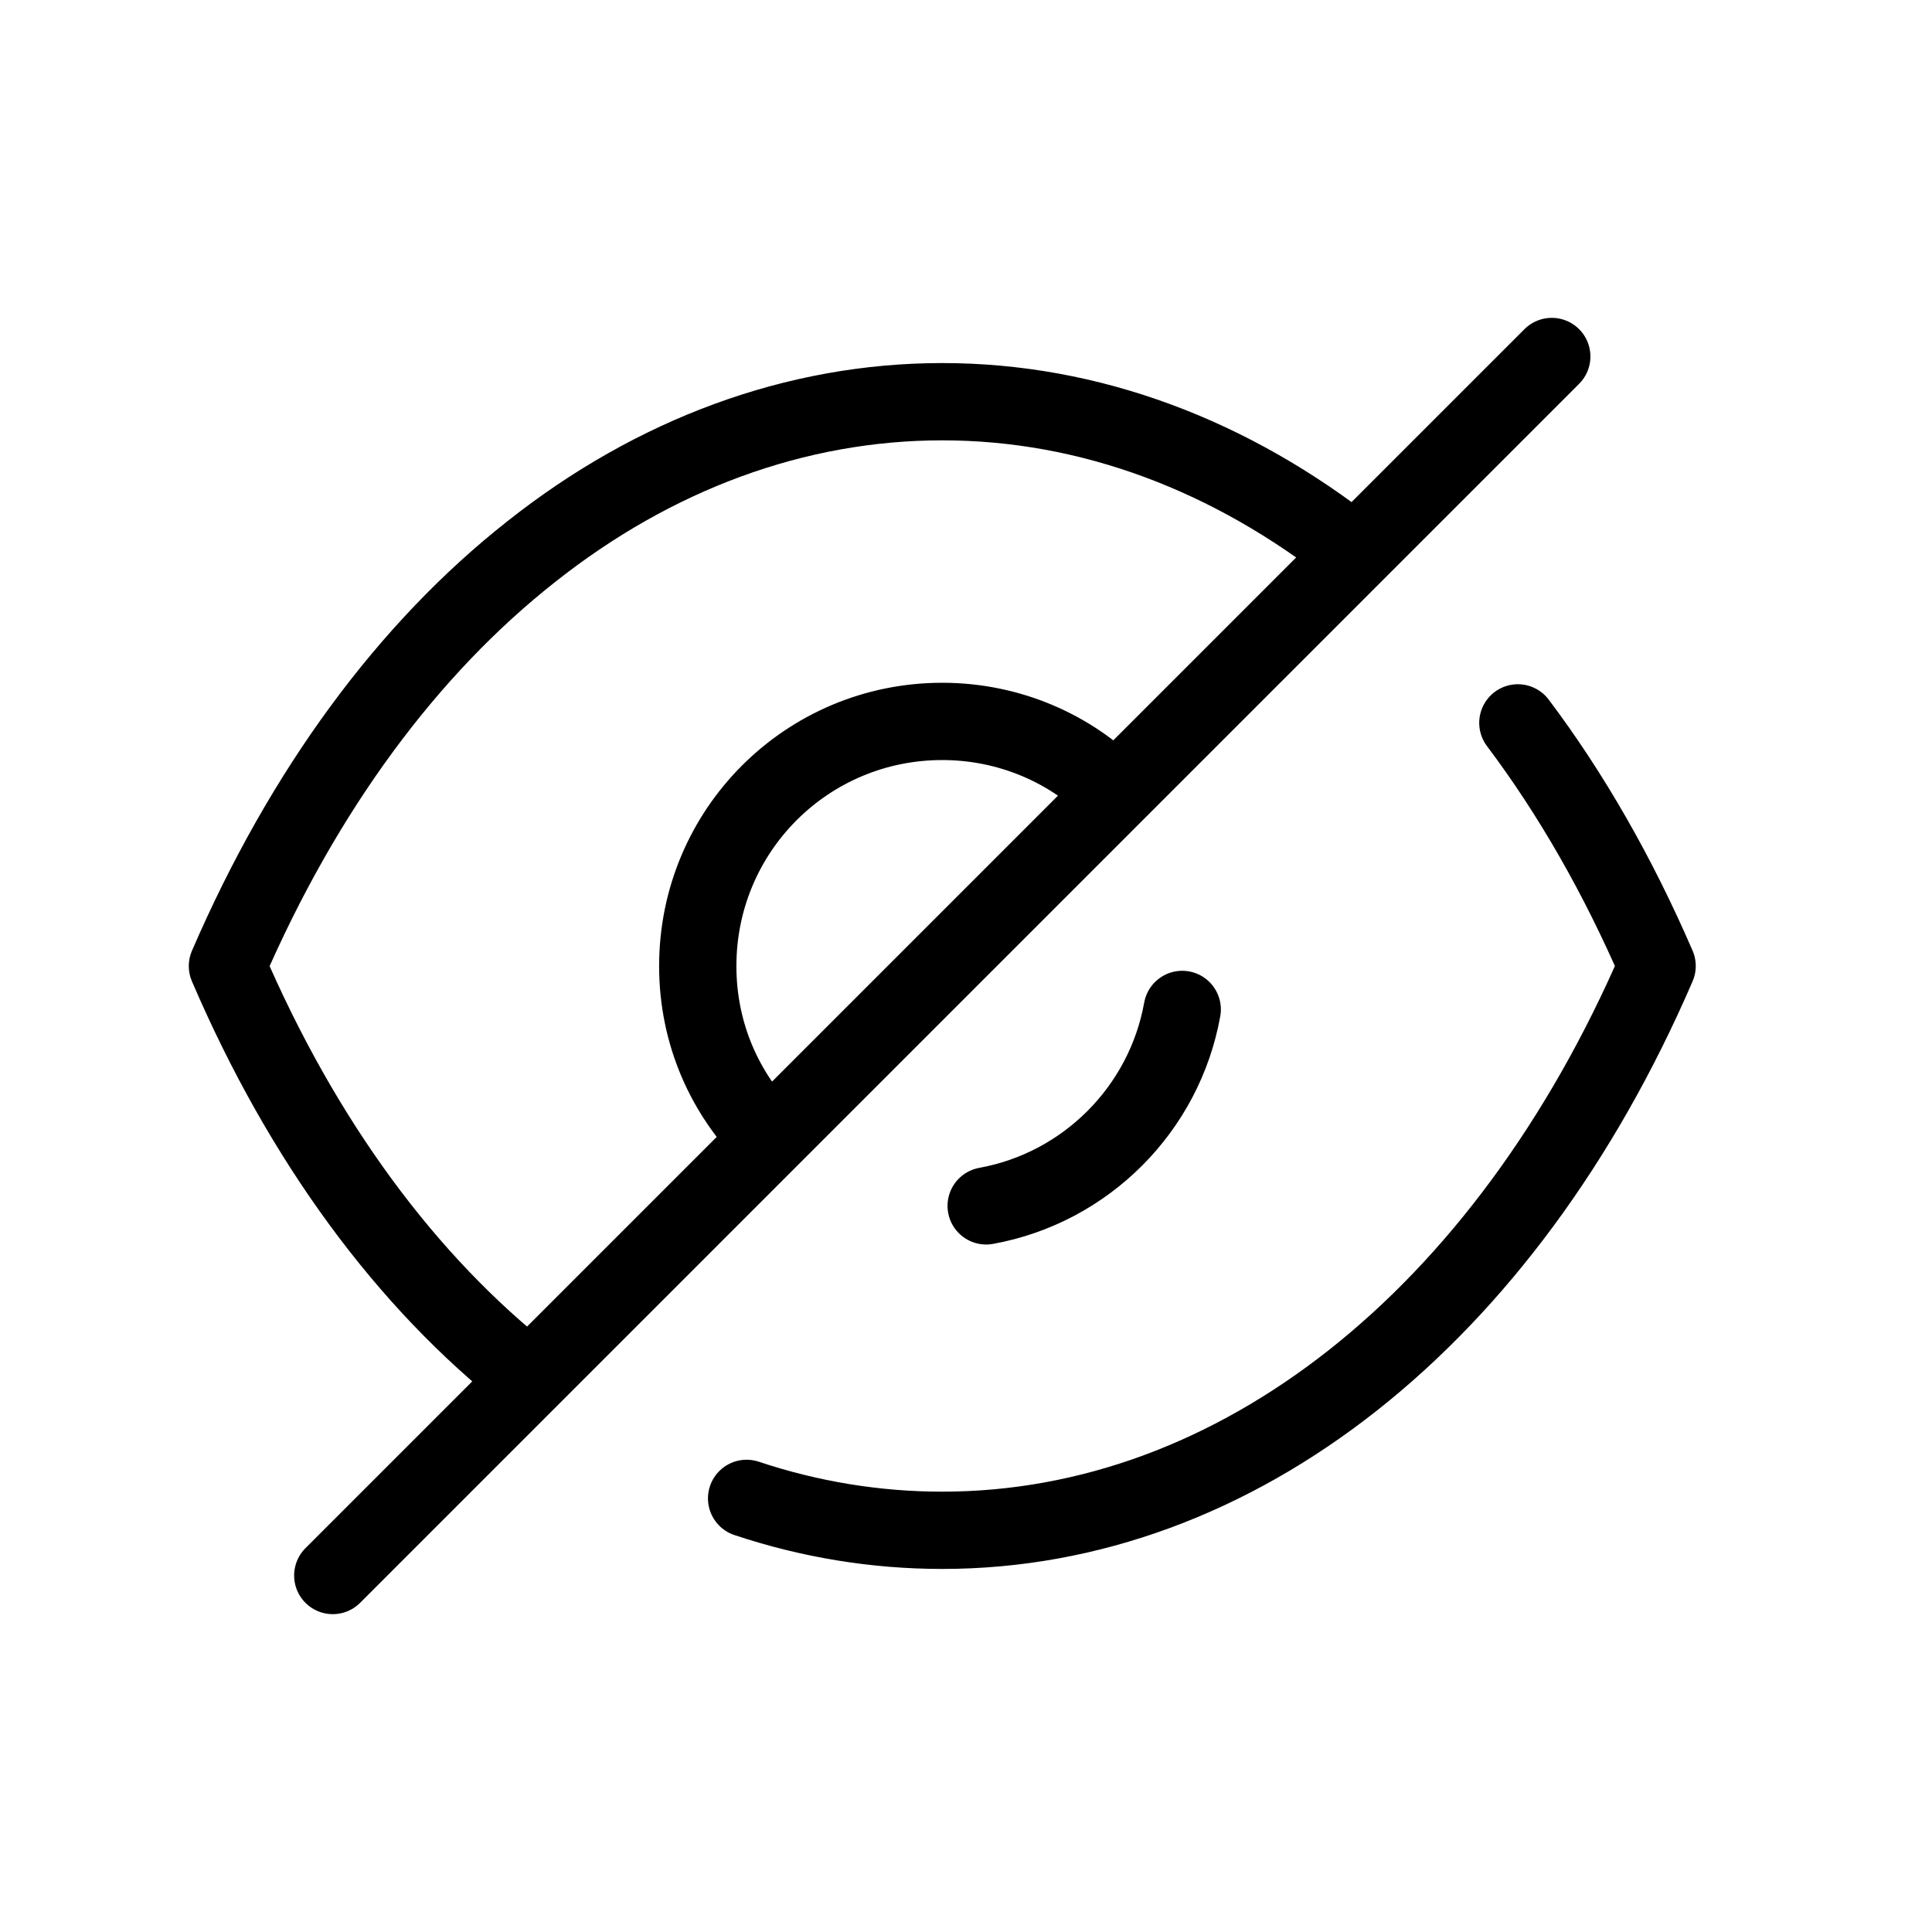
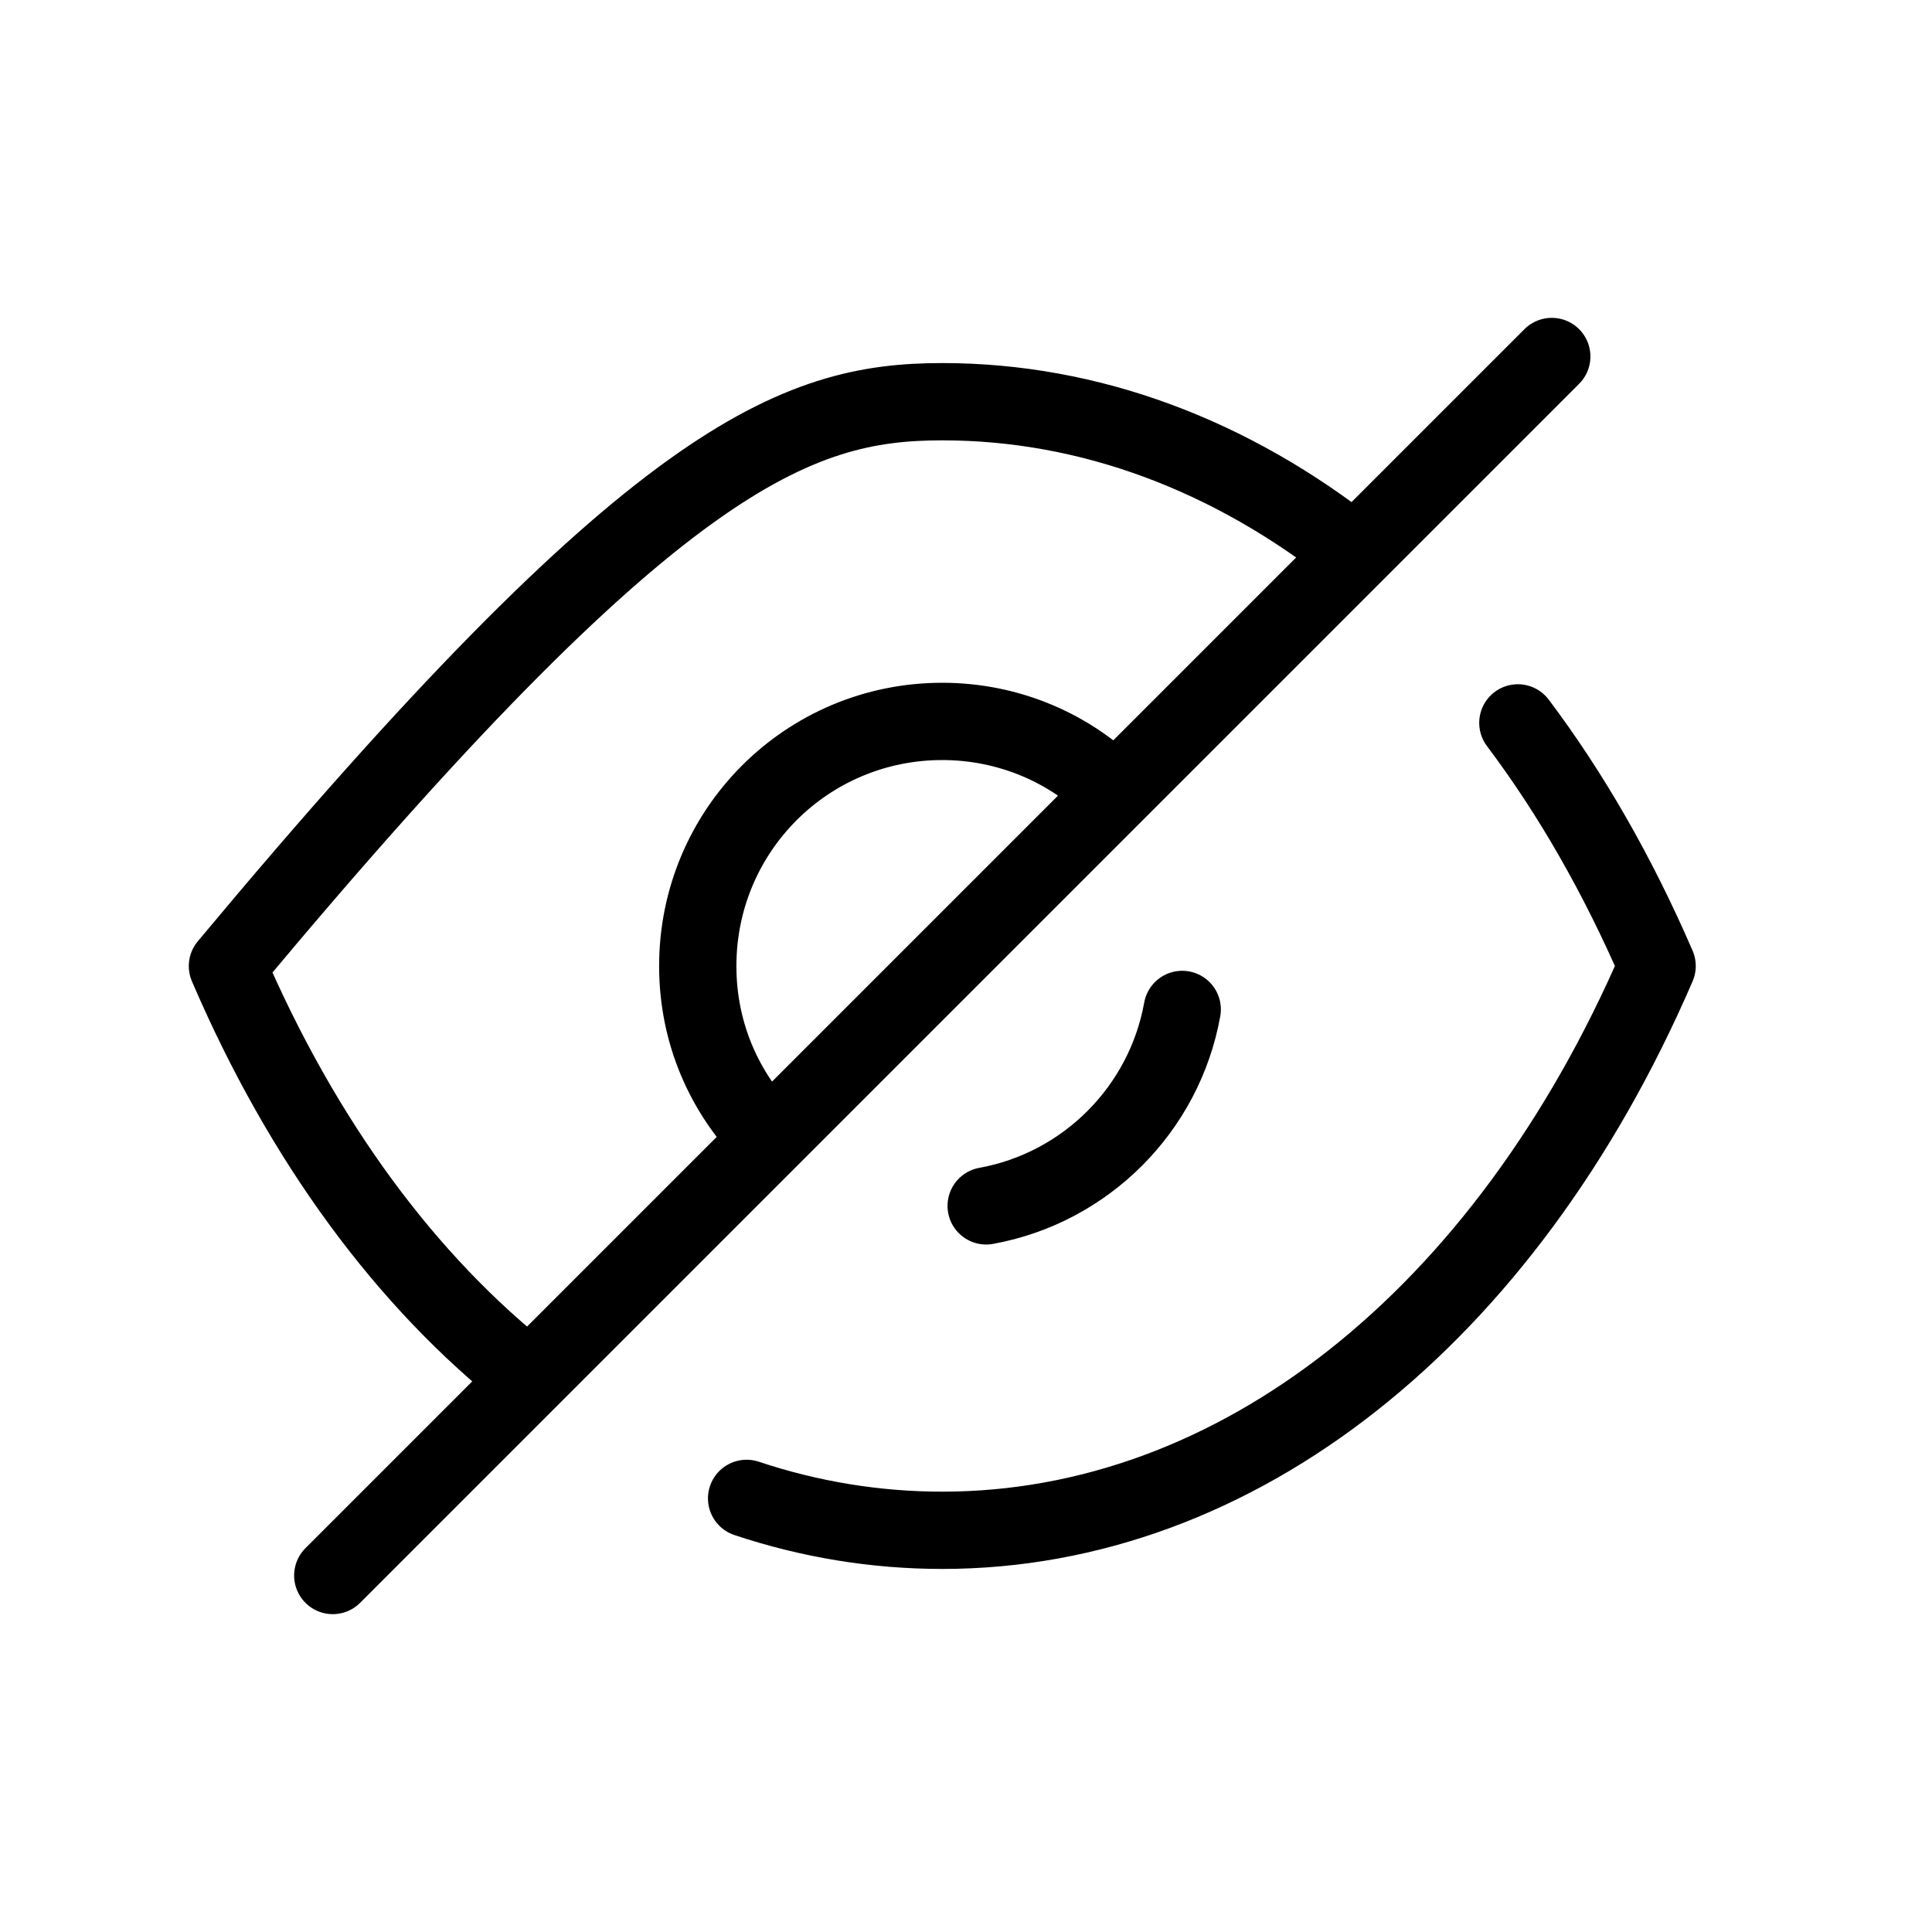
<svg xmlns="http://www.w3.org/2000/svg" viewBox="0 0 25 25" fill="none">
-   <path d="M9.954 14.73C9.379 14.156 9.029 13.376 9.029 12.501C9.029 10.748 10.441 9.335 12.193 9.335C13.06 9.335 13.858 9.686 14.423 10.26M15.298 13.062C15.066 14.352 14.05 15.37 12.761 15.604M6.848 17.836C5.261 16.59 3.917 14.77 2.943 12.501C3.927 10.222 5.28 8.392 6.877 7.136C8.464 5.88 10.295 5.198 12.193 5.198C14.102 5.198 15.932 5.89 17.529 7.155M19.641 9.354C20.329 10.268 20.934 11.323 21.443 12.5C19.476 17.057 16 19.802 12.193 19.802C11.33 19.802 10.479 19.662 9.661 19.389M20.08 4.613L4.306 20.387" stroke="black" stroke-linecap="round" stroke-linejoin="round" />
+   <path d="M9.954 14.73C9.379 14.156 9.029 13.376 9.029 12.501C9.029 10.748 10.441 9.335 12.193 9.335C13.06 9.335 13.858 9.686 14.423 10.26M15.298 13.062C15.066 14.352 14.05 15.37 12.761 15.604M6.848 17.836C5.261 16.59 3.917 14.77 2.943 12.501C8.464 5.88 10.295 5.198 12.193 5.198C14.102 5.198 15.932 5.89 17.529 7.155M19.641 9.354C20.329 10.268 20.934 11.323 21.443 12.5C19.476 17.057 16 19.802 12.193 19.802C11.33 19.802 10.479 19.662 9.661 19.389M20.08 4.613L4.306 20.387" stroke="black" stroke-linecap="round" stroke-linejoin="round" />
</svg>